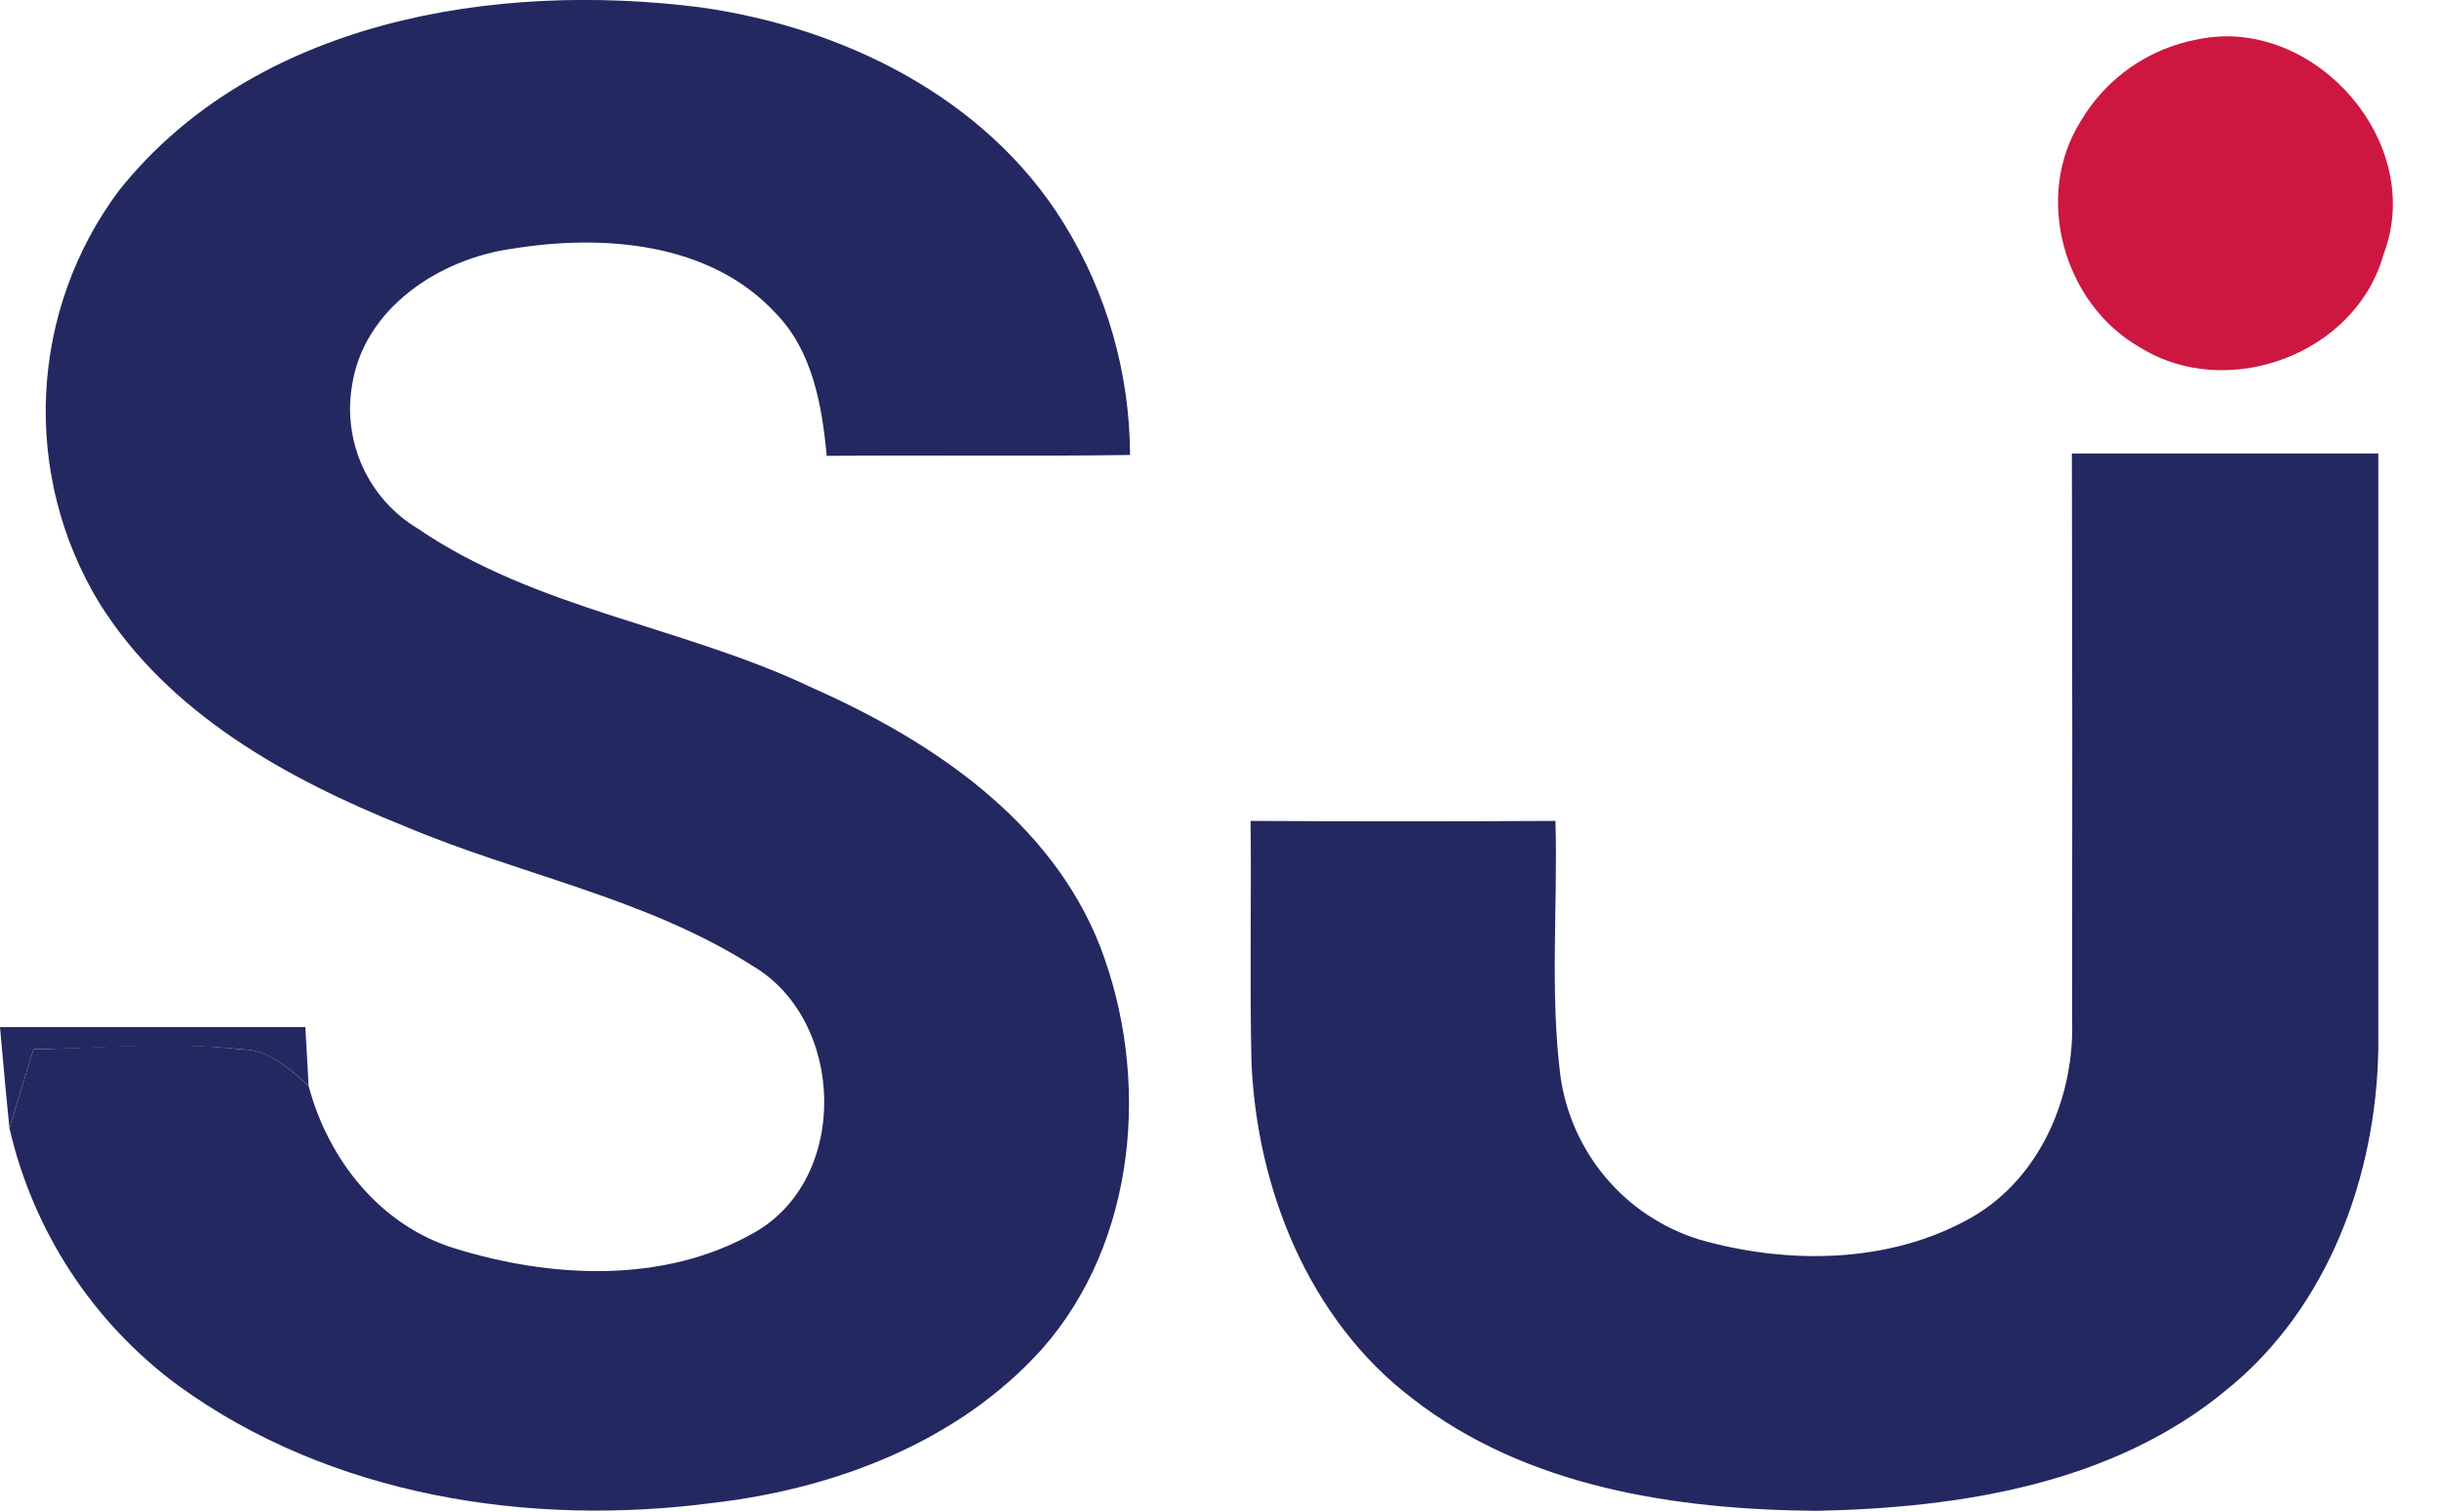
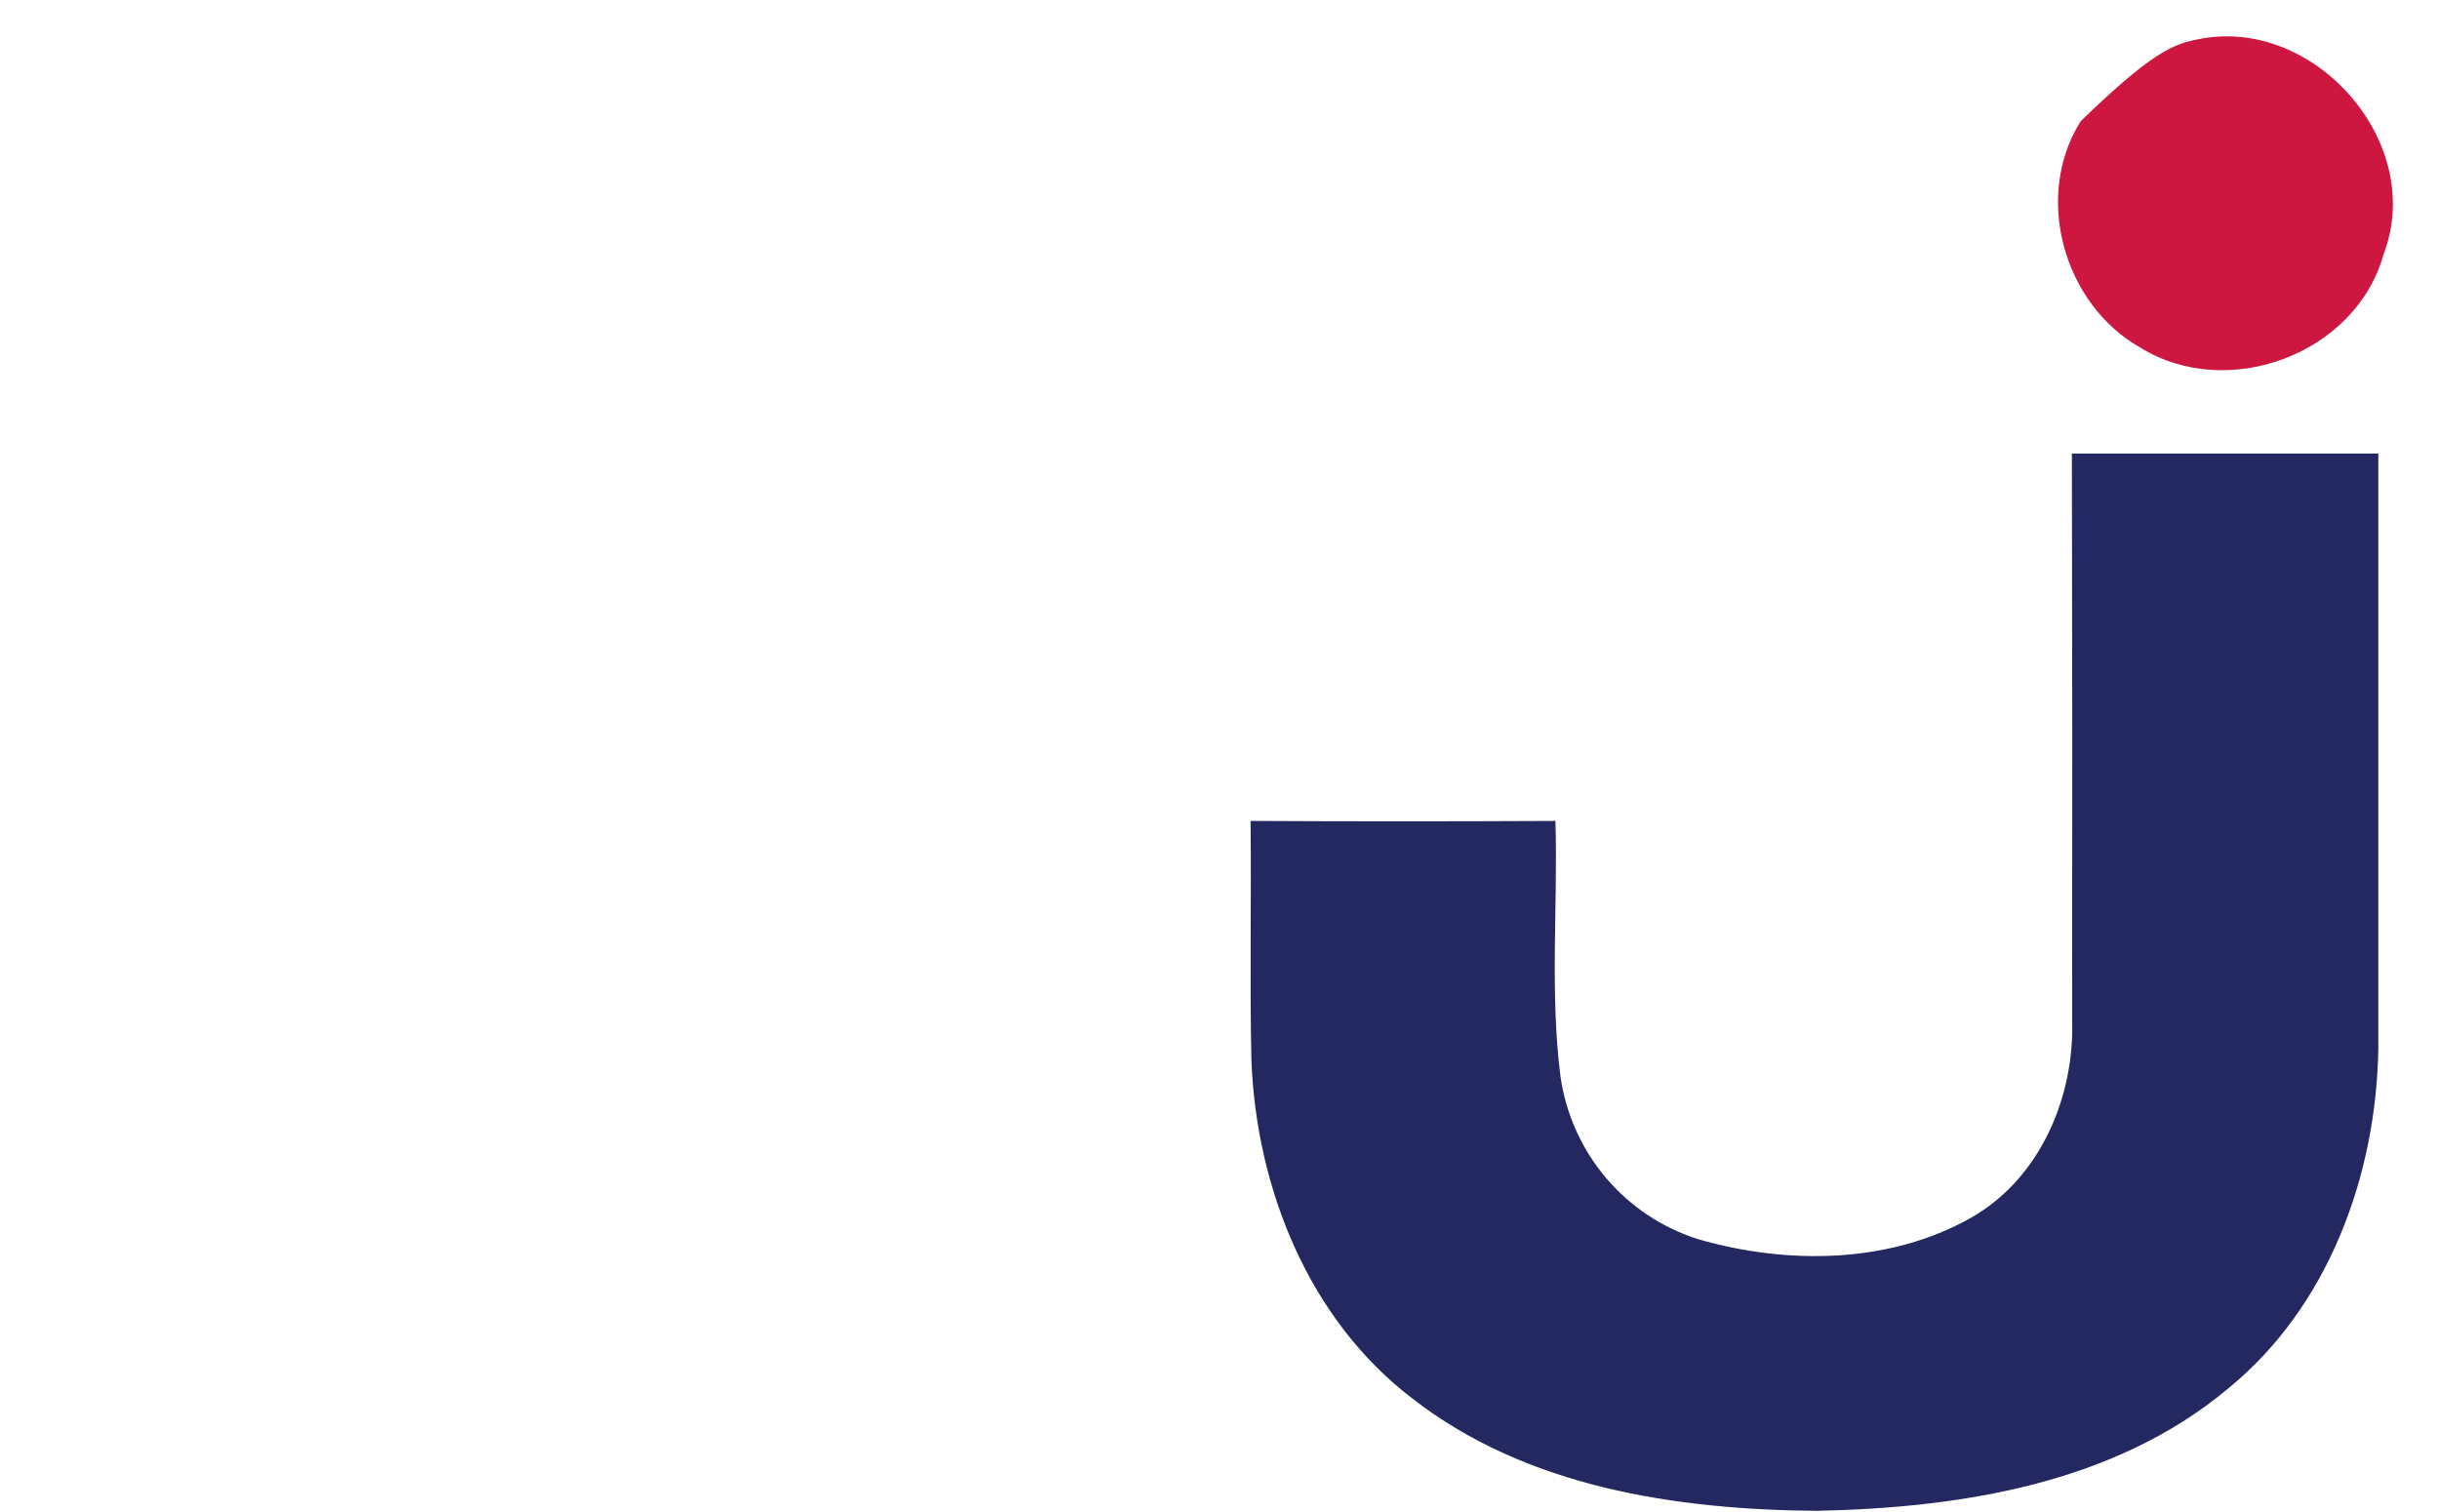
<svg xmlns="http://www.w3.org/2000/svg" width="50" height="31" viewBox="0 0 50 31" fill="none">
-   <path d="M2.437 3.909C5.226 0.407 10.155 -0.383 14.355 0.15C17.271 0.558 20.209 1.991 21.806 4.576C22.689 6.003 23.16 7.648 23.166 9.328C21.093 9.358 19.02 9.328 16.948 9.346C16.851 8.305 16.654 7.184 15.894 6.414C14.546 4.959 12.35 4.8 10.51 5.098C9.01 5.304 7.448 6.319 7.213 7.924C7.122 8.487 7.201 9.064 7.439 9.581C7.677 10.098 8.063 10.532 8.549 10.827C10.994 12.5 14.021 12.842 16.657 14.105C19.082 15.178 21.539 16.816 22.552 19.403C23.588 22.094 23.312 25.451 21.357 27.663C19.646 29.563 17.124 30.519 14.637 30.811C10.862 31.31 6.784 30.681 3.649 28.404C1.907 27.118 0.682 25.248 0.194 23.132C0.358 22.595 0.52 22.055 0.684 21.518C2.111 21.48 3.546 21.35 4.97 21.518C5.522 21.518 5.936 21.919 6.326 22.262C6.729 23.778 7.794 25.126 9.321 25.595C11.288 26.206 13.607 26.327 15.453 25.277C17.429 24.171 17.338 20.919 15.421 19.798C13.24 18.409 10.654 17.937 8.296 16.94C5.886 15.972 3.446 14.627 2.031 12.355C1.252 11.068 0.873 9.575 0.946 8.07C1.018 6.564 1.537 5.115 2.437 3.909Z" fill="#232860" />
  <path d="M42.474 9.299C44.567 9.299 46.663 9.299 48.756 9.299C48.756 13.364 48.756 17.429 48.756 21.495C48.715 24.108 47.728 26.805 45.662 28.481C43.328 30.425 40.187 30.915 37.245 30.976C34.359 30.953 31.291 30.495 28.949 28.669C26.835 27.056 25.761 24.377 25.655 21.763C25.617 20.12 25.655 18.474 25.637 16.831C27.718 16.842 29.801 16.842 31.887 16.831C31.937 18.574 31.77 20.335 31.99 22.07C32.1 22.839 32.424 23.561 32.925 24.152C33.427 24.743 34.085 25.179 34.823 25.41C36.64 25.932 38.73 25.914 40.401 24.97C41.816 24.17 42.529 22.504 42.479 20.916C42.485 17.04 42.483 13.167 42.474 9.299Z" fill="#232860" />
-   <path d="M45.048 0.808C47.42 0.304 49.745 2.912 48.864 5.213C48.298 7.26 45.665 8.237 43.874 7.125C42.309 6.239 41.681 4.039 42.653 2.487C42.909 2.051 43.256 1.676 43.669 1.386C44.082 1.097 44.553 0.9 45.048 0.808Z" fill="#CD1740" />
-   <path d="M0 21.058C2.087 21.058 4.175 21.058 6.259 21.058C6.282 21.456 6.306 21.858 6.326 22.259C5.936 21.916 5.522 21.524 4.97 21.515C3.546 21.362 2.111 21.492 0.684 21.515C0.52 22.052 0.358 22.592 0.194 23.129C0.123 22.442 0.062 21.748 0 21.058Z" fill="#232860" />
+   <path d="M45.048 0.808C47.42 0.304 49.745 2.912 48.864 5.213C48.298 7.26 45.665 8.237 43.874 7.125C42.309 6.239 41.681 4.039 42.653 2.487C44.082 1.097 44.553 0.9 45.048 0.808Z" fill="#CD1740" />
</svg>